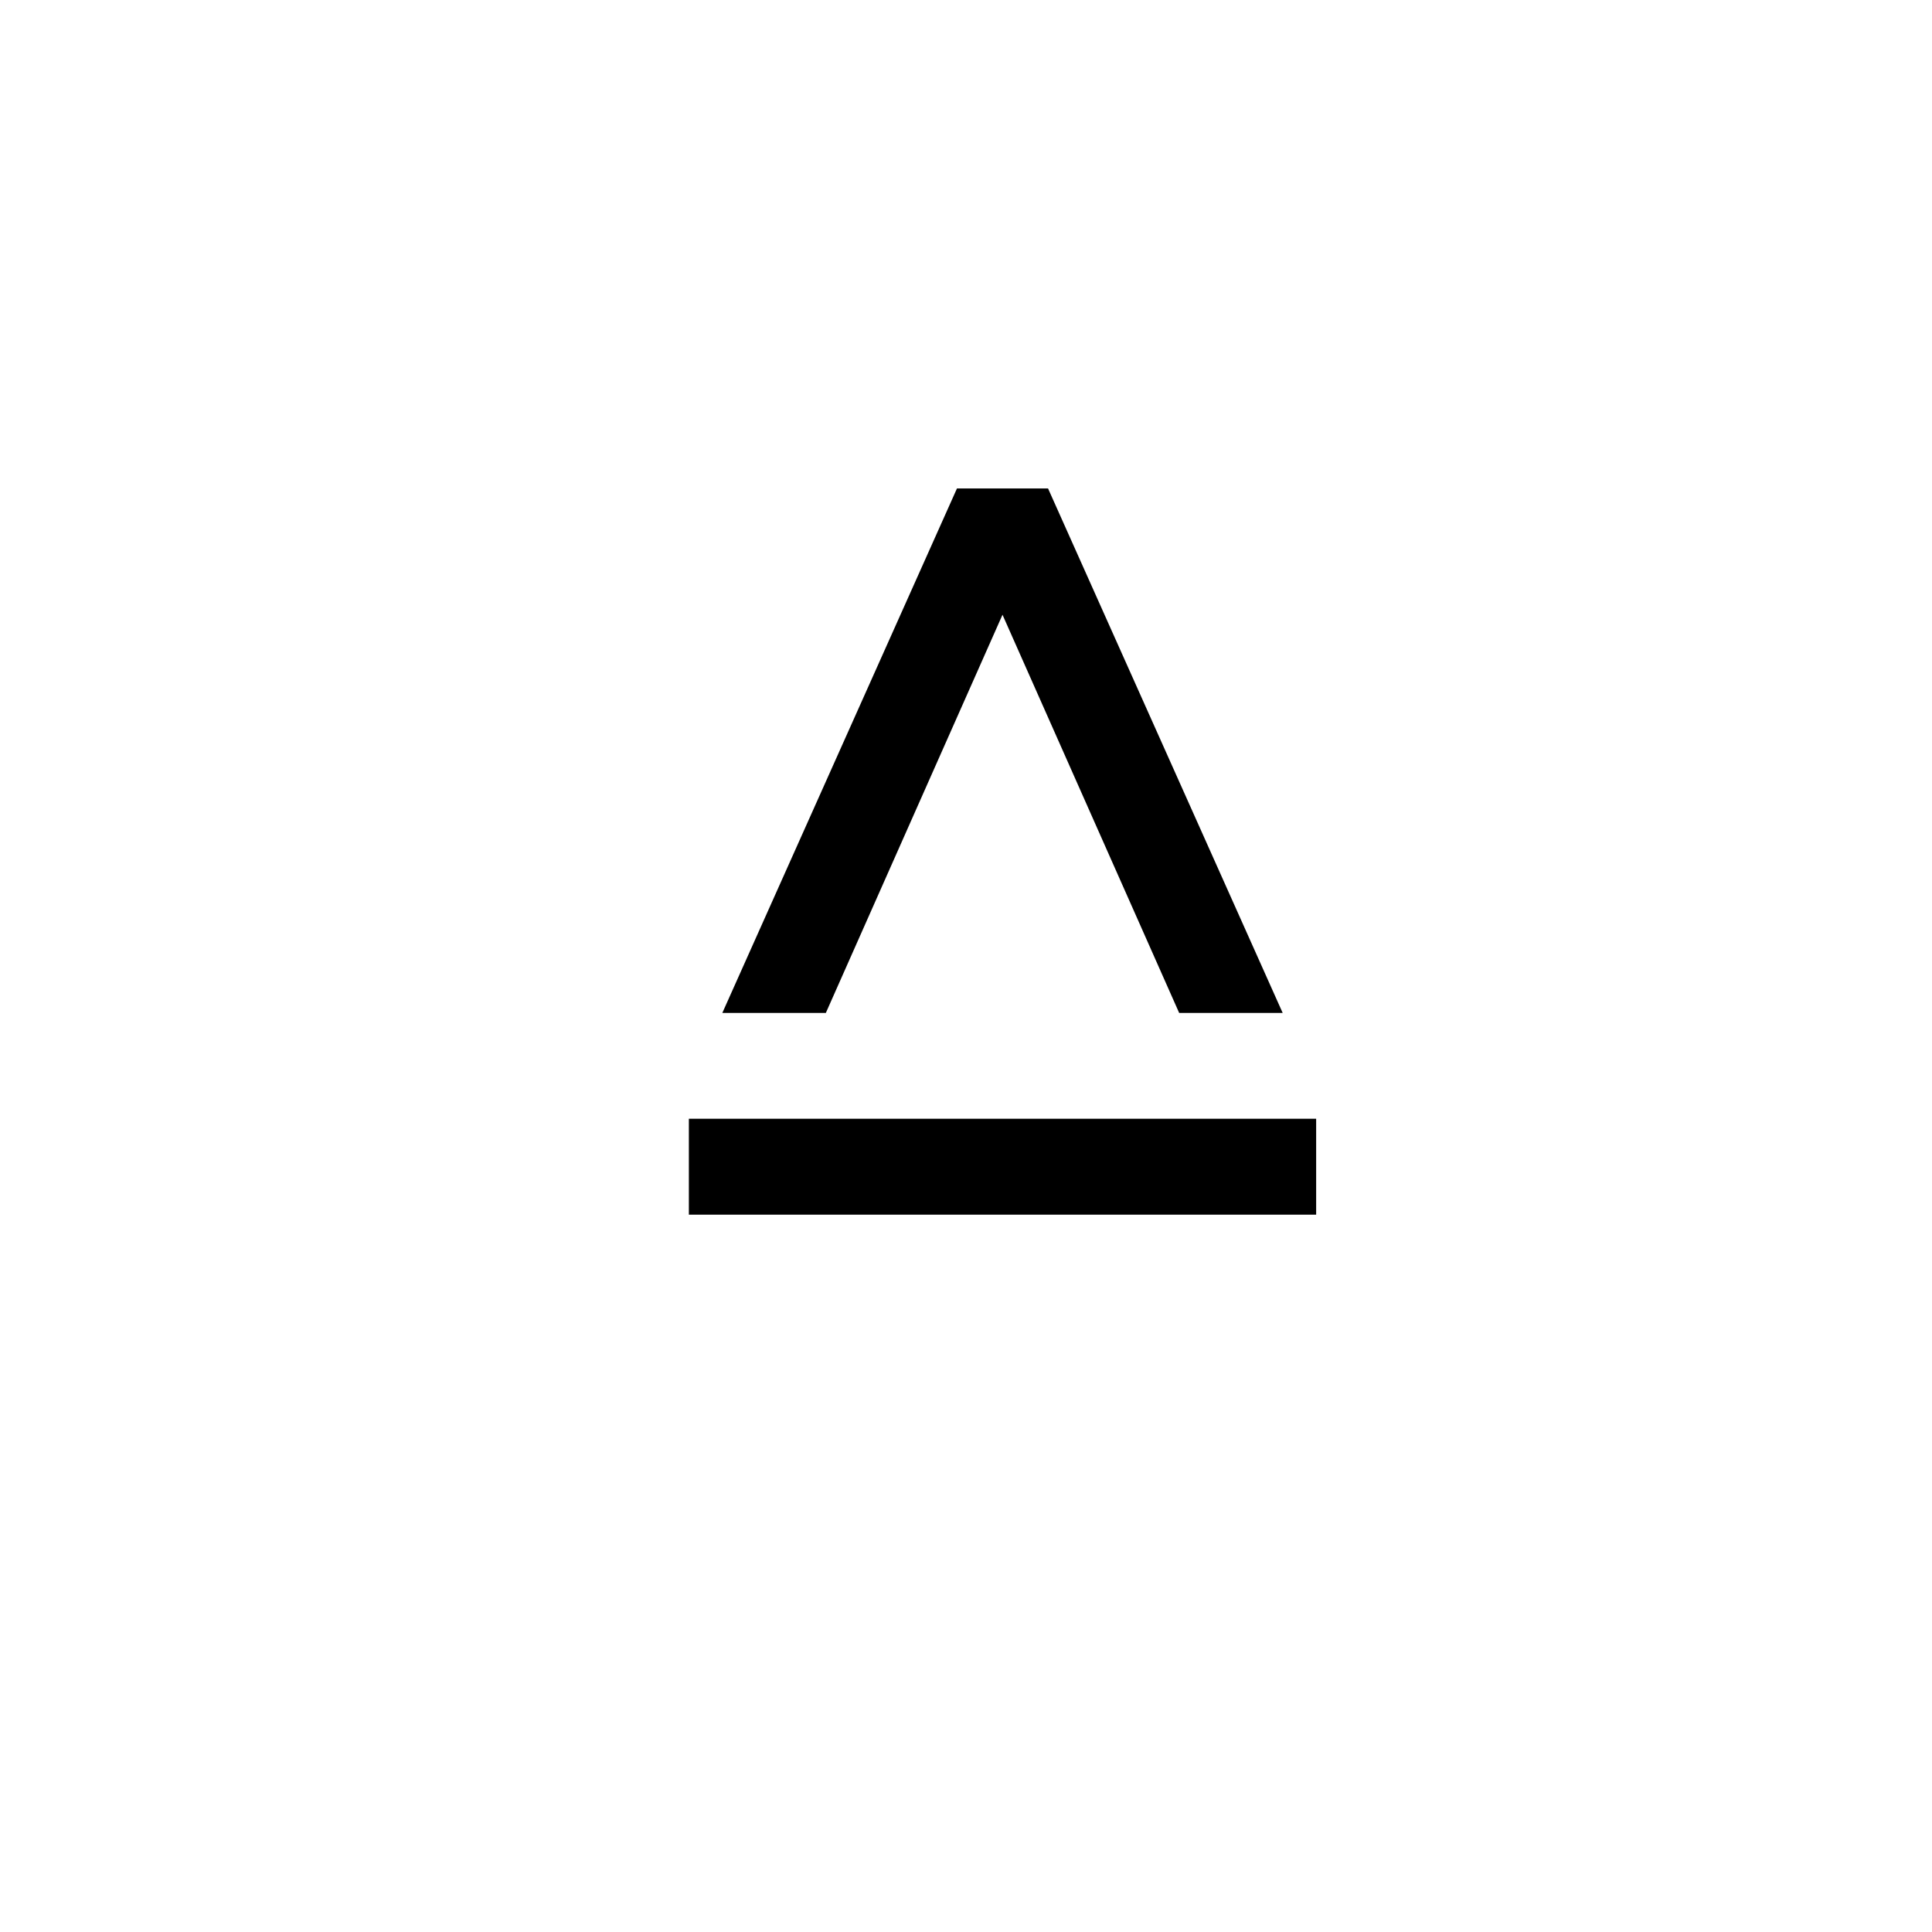
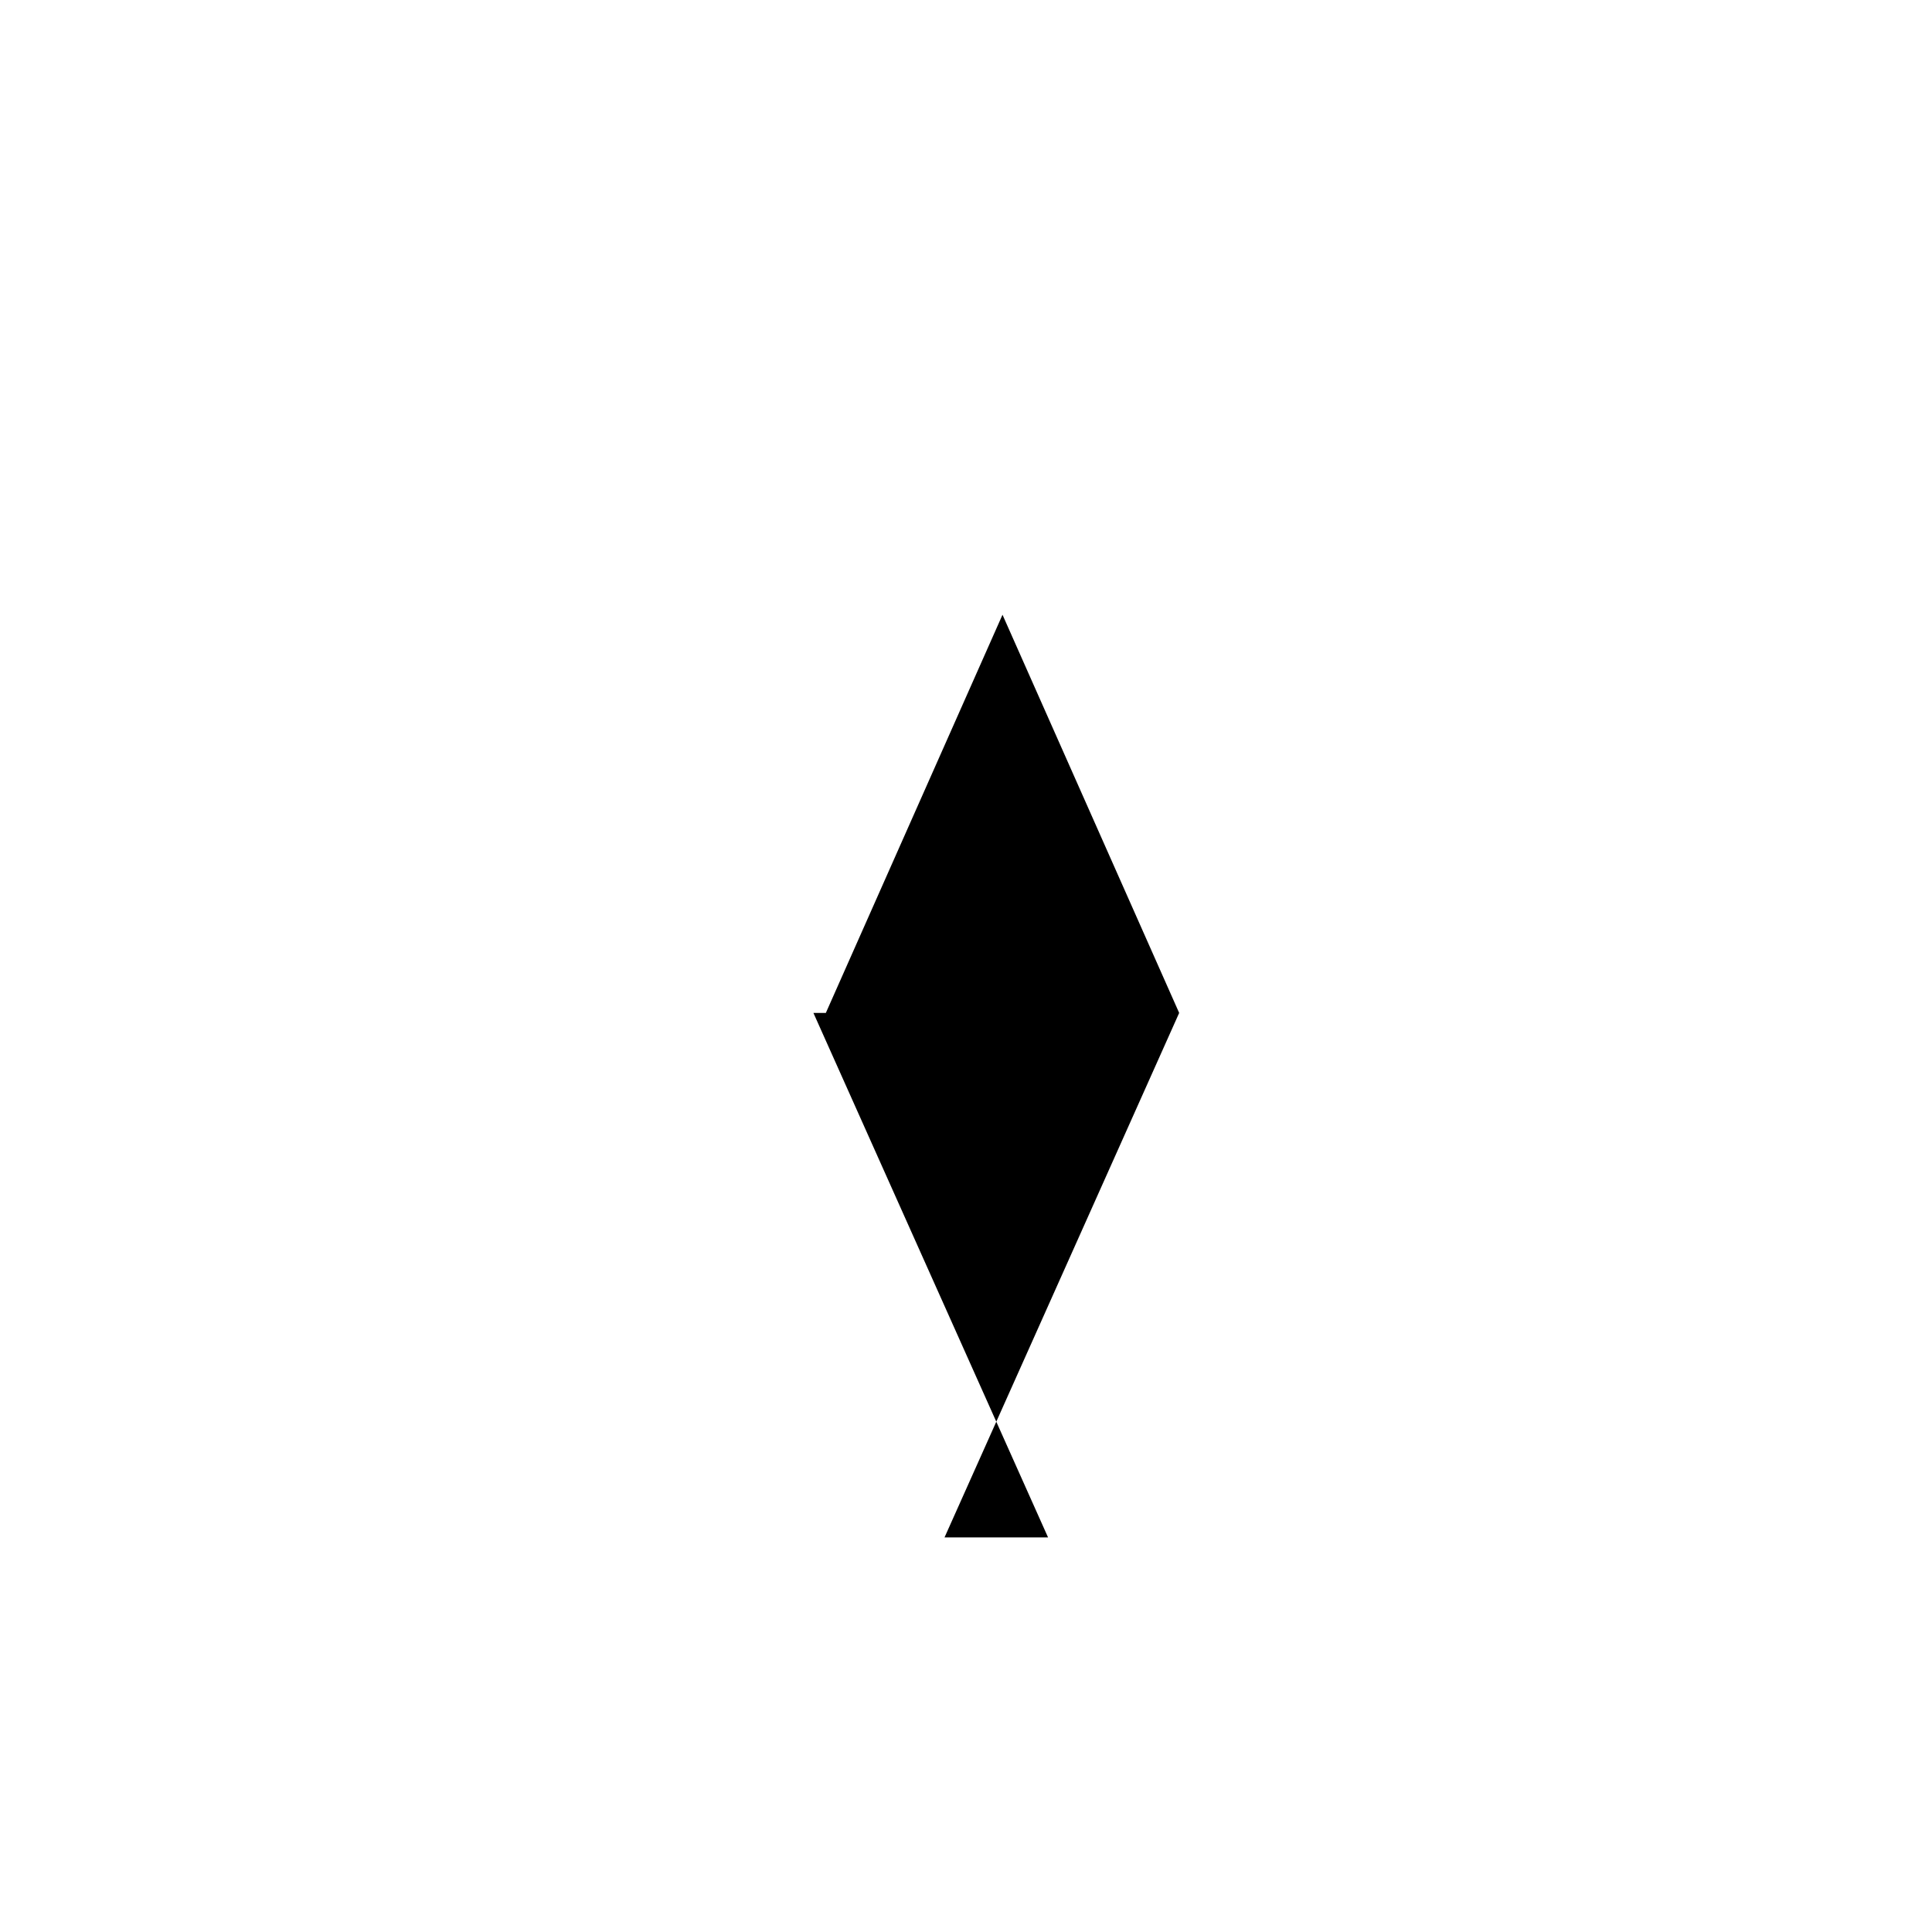
<svg xmlns="http://www.w3.org/2000/svg" id="a" data-name="Ebene 1" width="600" height="600" viewBox="0 0 600 600">
-   <path d="m366.202,314.573l-54.864-123.658-54.864,123.658h-32.147l72.866-162.877h28.289l72.866,162.877h-32.147Z" />
-   <path d="m213.933,347.436h194.81v29.789h-194.81v-29.789Z" />
+   <path d="m366.202,314.573l-54.864-123.658-54.864,123.658h-32.147h28.289l72.866,162.877h-32.147Z" />
</svg>